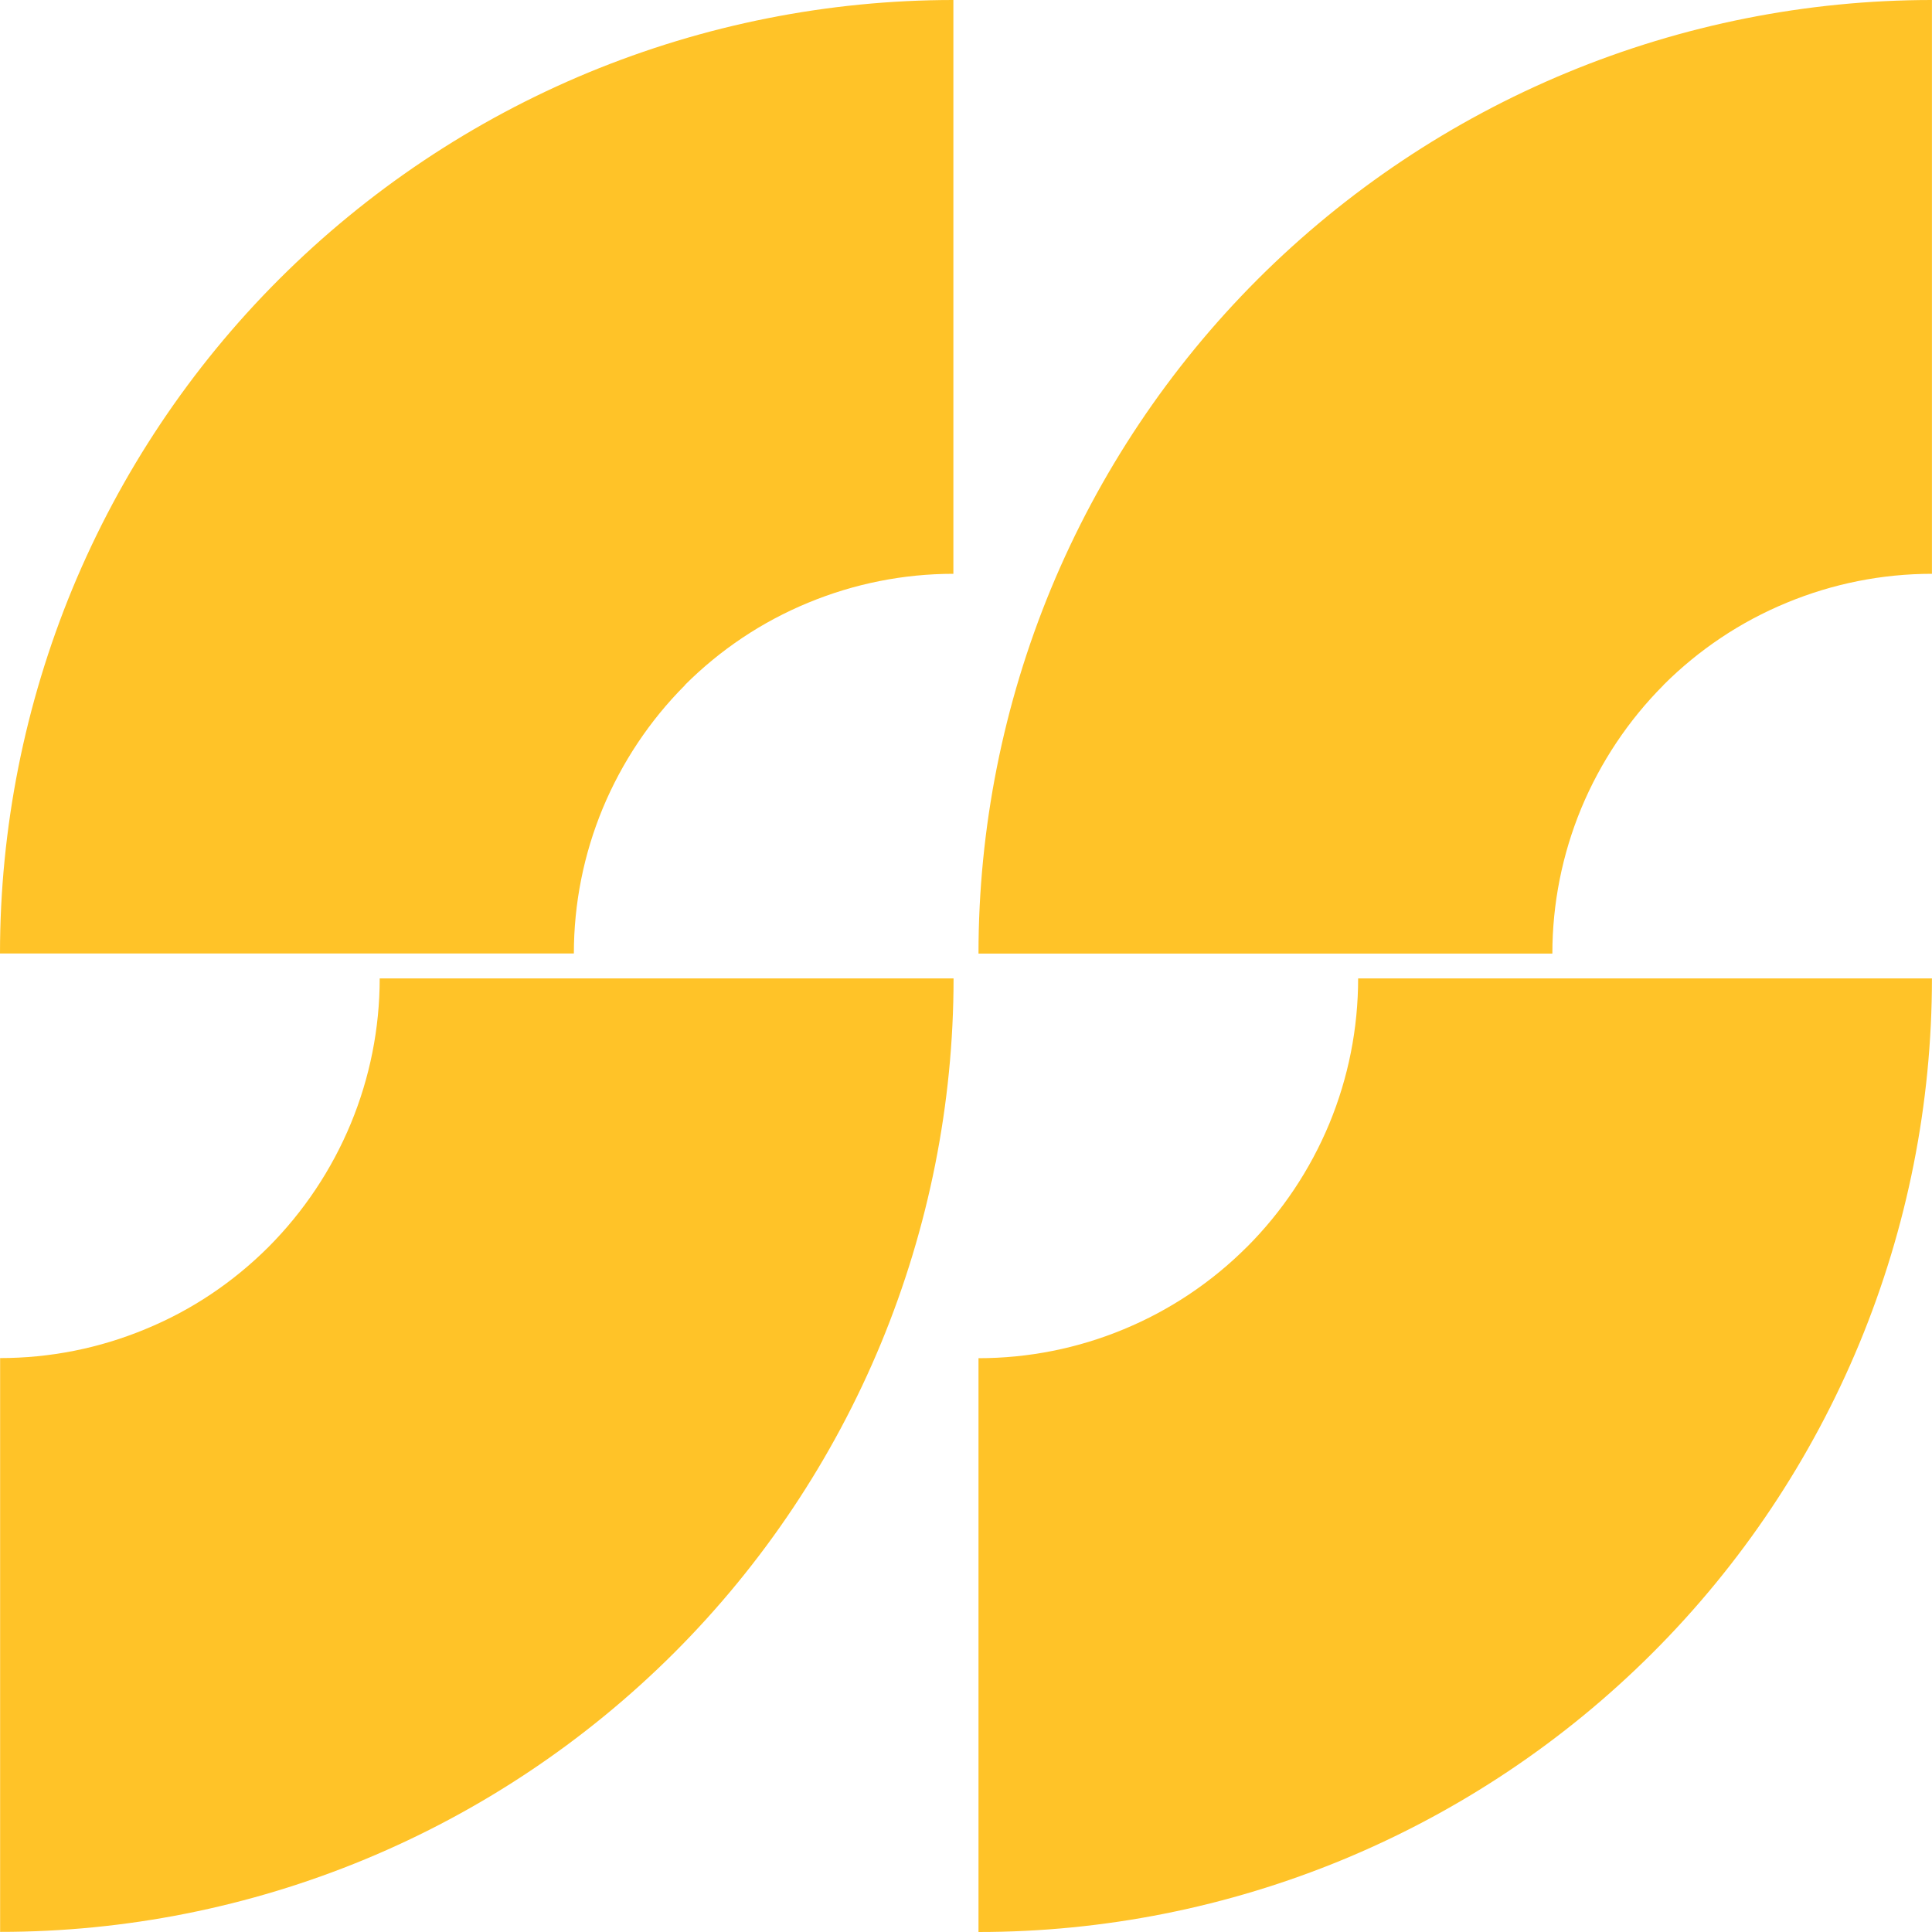
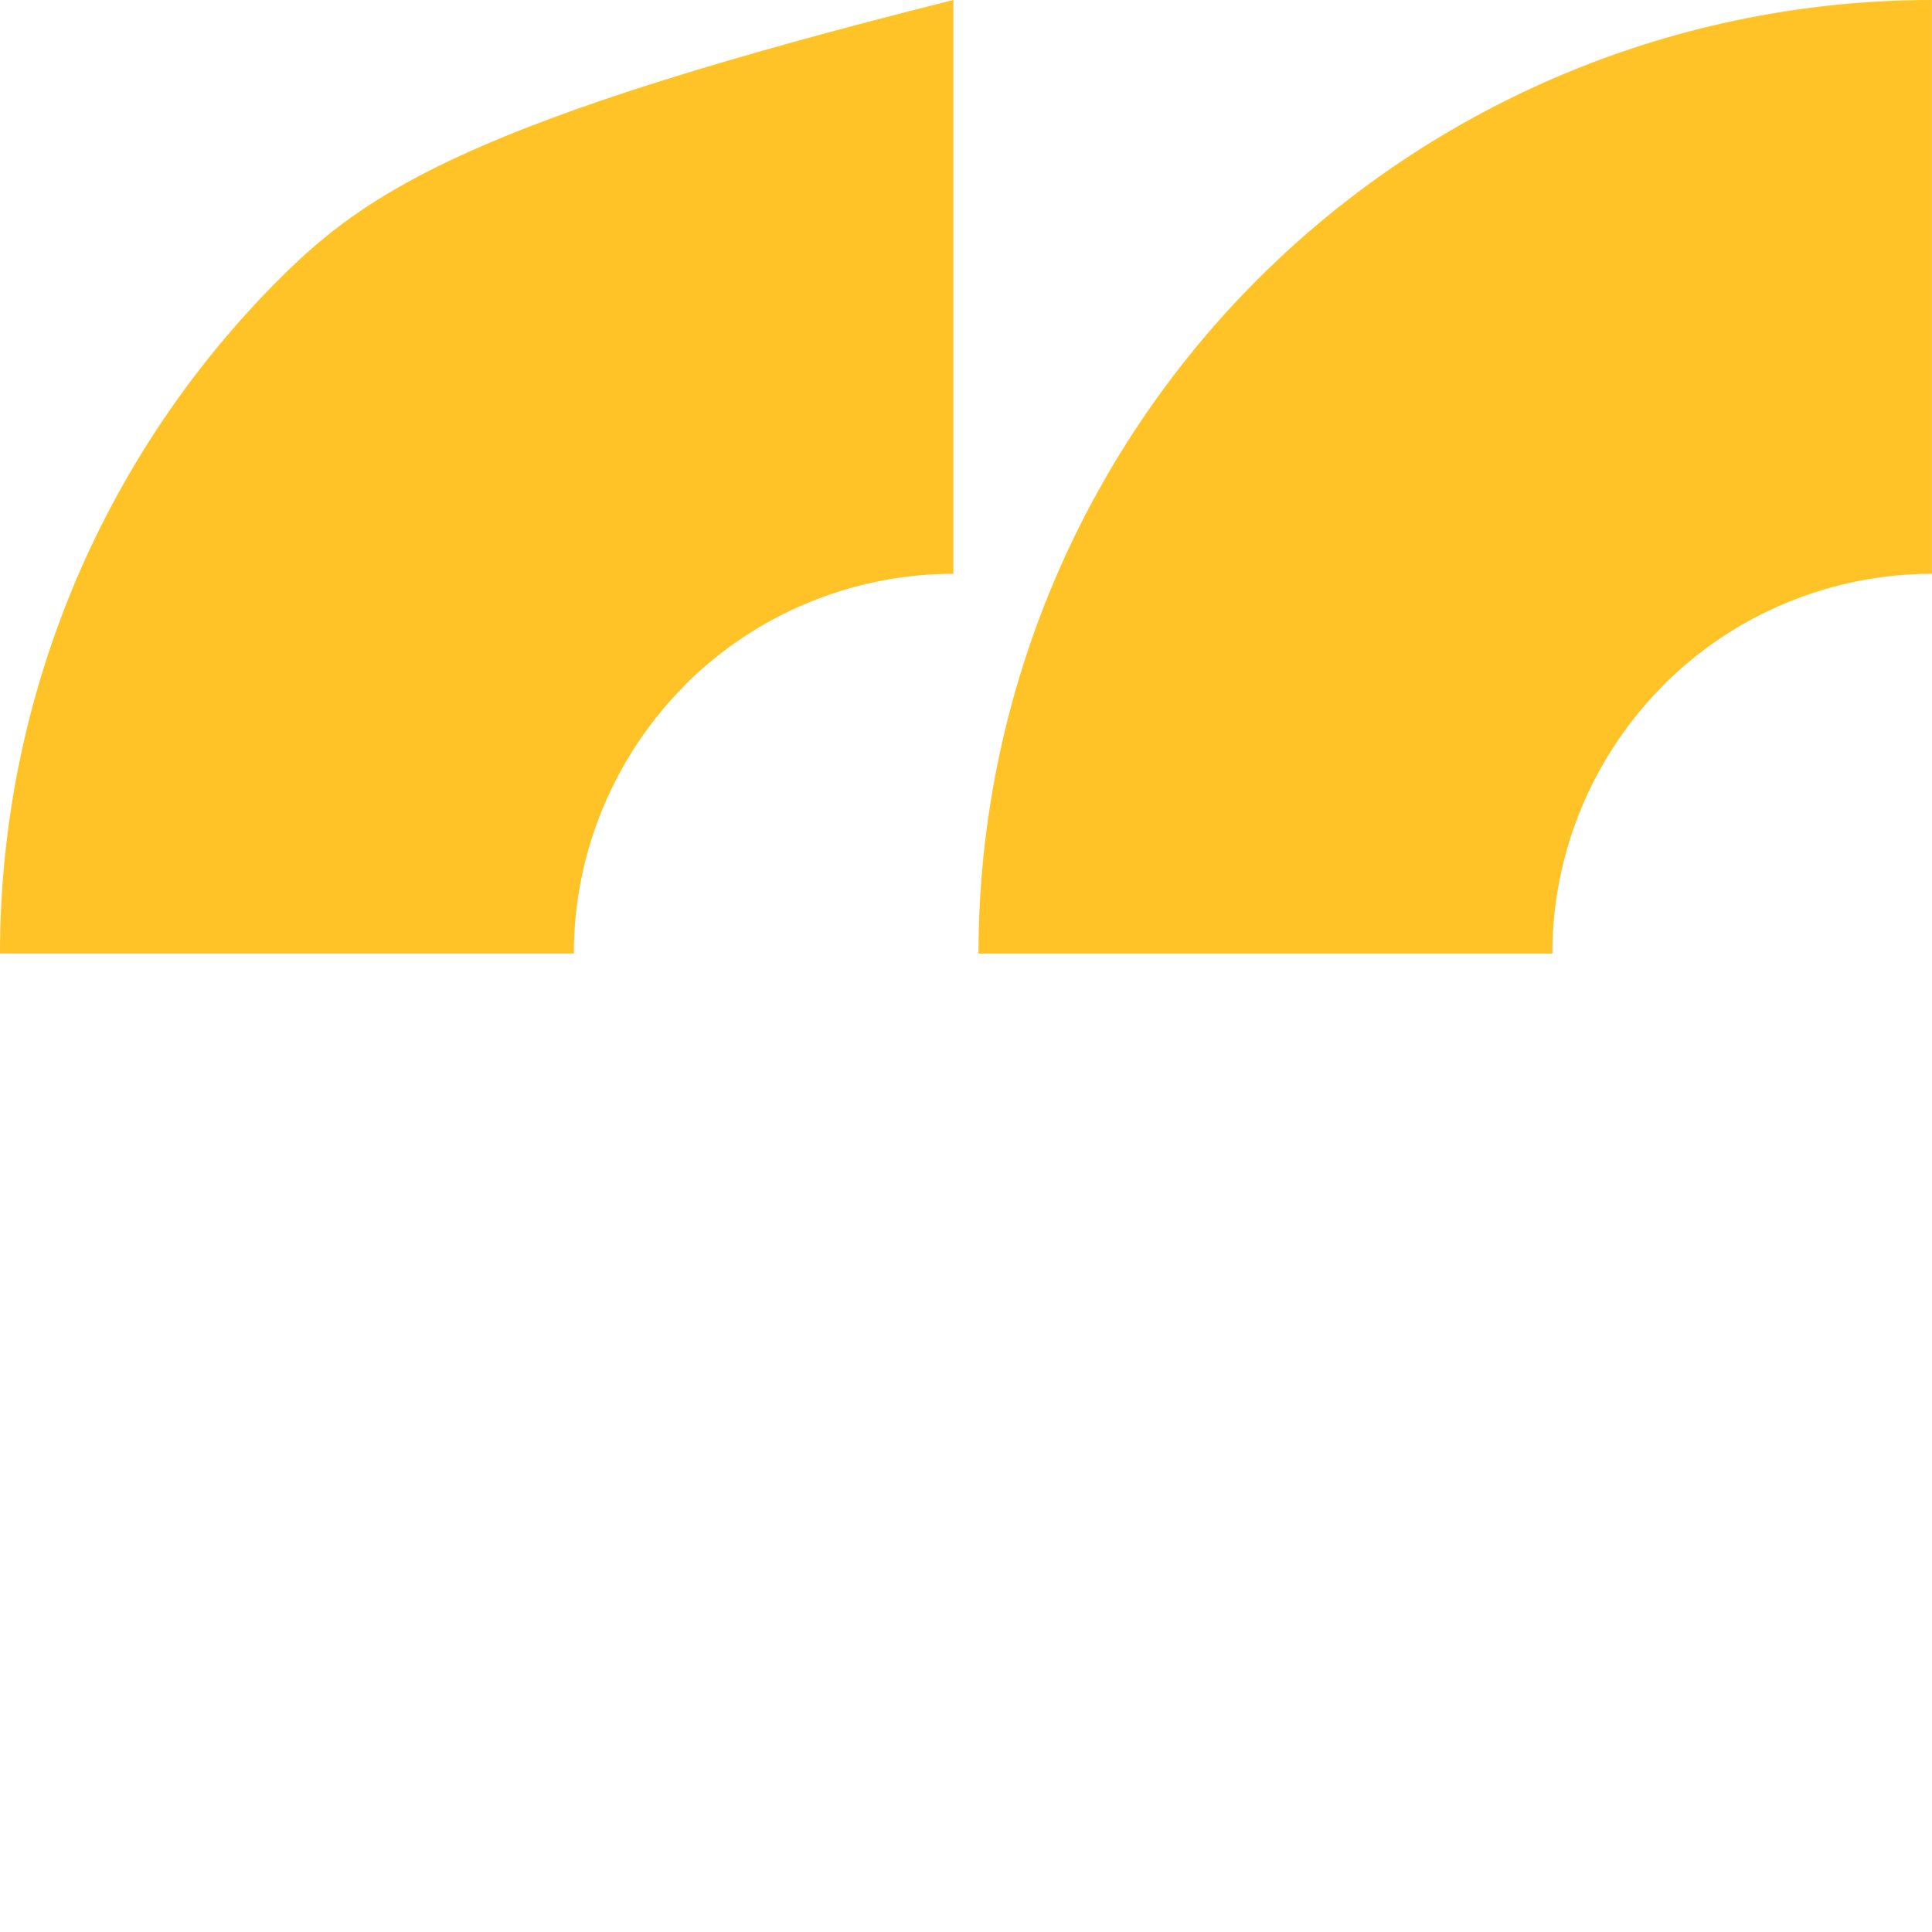
<svg xmlns="http://www.w3.org/2000/svg" width="32" height="32" viewBox="0 0 32 32" fill="none">
-   <path d="M11.168 27.374C12.636 25.906 13.798 24.166 14.592 22.25C15.384 20.334 15.794 18.278 15.794 16.206H6.289C6.289 17.032 6.126 17.849 5.81 18.611C5.494 19.373 5.031 20.067 4.448 20.653C3.863 21.237 3.172 21.702 2.407 22.015C1.645 22.332 0.828 22.494 0.002 22.494V31.998C2.076 31.998 4.13 31.59 6.046 30.796C7.962 30.002 9.703 28.837 11.17 27.372H11.168V27.374Z" fill="#FFC328" />
  <path d="M27.553 11.345C28.138 10.761 28.829 10.298 29.594 9.983C30.356 9.667 31.173 9.504 31.999 9.504V0C29.925 0 27.871 0.409 25.955 1.203C24.039 1.997 22.298 3.16 20.831 4.626C19.365 6.092 18.202 7.834 17.408 9.75C16.616 11.666 16.207 13.72 16.207 15.794H25.712C25.712 14.968 25.875 14.151 26.191 13.387C26.508 12.626 26.971 11.931 27.553 11.347V11.345Z" fill="#FFC328" />
-   <path d="M11.345 11.345C11.93 10.761 12.621 10.298 13.386 9.983C14.149 9.667 14.965 9.504 15.791 9.504V0C13.717 0 11.663 0.409 9.747 1.201C7.831 1.995 6.089 3.16 4.623 4.625C3.155 6.092 1.994 7.833 1.2 9.749C0.409 11.665 0 13.719 0 15.793H9.505C9.505 14.966 9.668 14.149 9.984 13.387C10.301 12.626 10.764 11.931 11.347 11.347H11.345V11.345Z" fill="#FFC328" />
-   <path d="M20.651 20.655C20.067 21.239 19.374 21.702 18.612 22.017C17.849 22.334 17.032 22.496 16.207 22.496V32C18.281 32 20.335 31.591 22.251 30.798C24.167 30.004 25.909 28.84 27.375 27.374C28.843 25.906 30.004 24.166 30.798 22.25C31.591 20.334 31.999 18.28 31.999 16.206H22.495C22.495 17.032 22.333 17.85 22.017 18.613C21.7 19.375 21.237 20.069 20.654 20.653H20.651V20.655Z" fill="#FFC328" />
+   <path d="M11.345 11.345C11.93 10.761 12.621 10.298 13.386 9.983C14.149 9.667 14.965 9.504 15.791 9.504V0C7.831 1.995 6.089 3.16 4.623 4.625C3.155 6.092 1.994 7.833 1.2 9.749C0.409 11.665 0 13.719 0 15.793H9.505C9.505 14.966 9.668 14.149 9.984 13.387C10.301 12.626 10.764 11.931 11.347 11.347H11.345V11.345Z" fill="#FFC328" />
</svg>